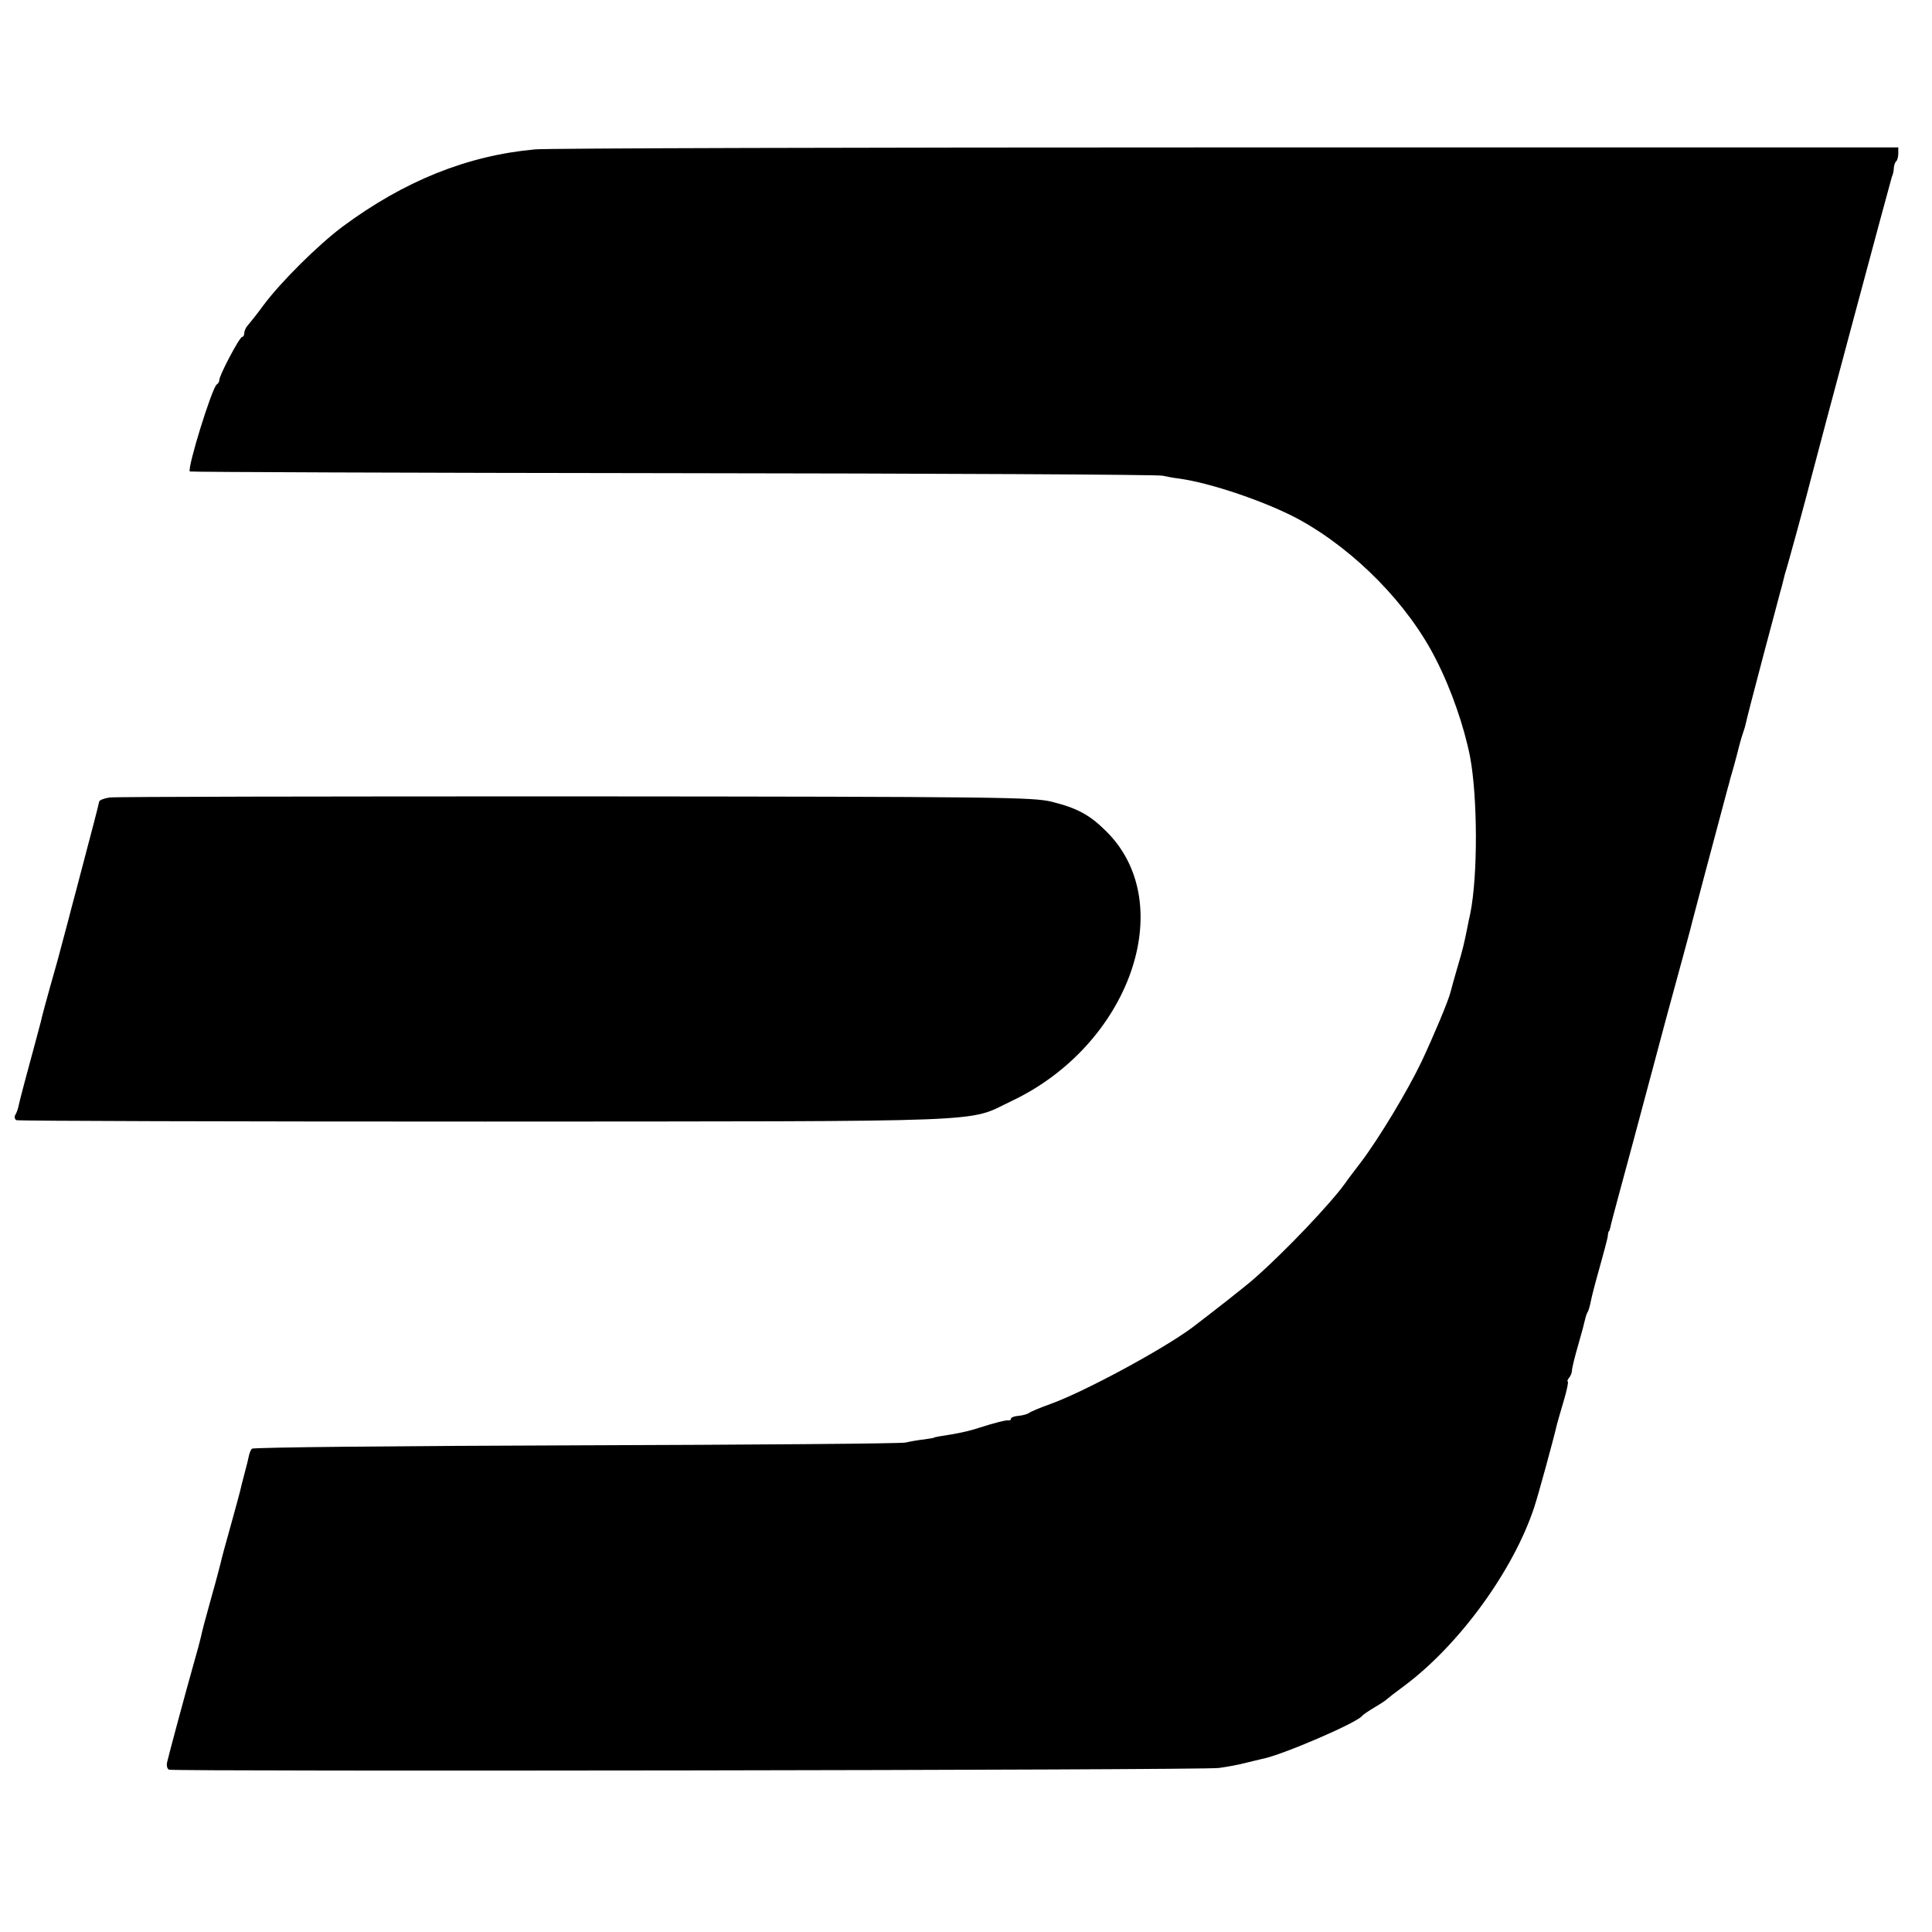
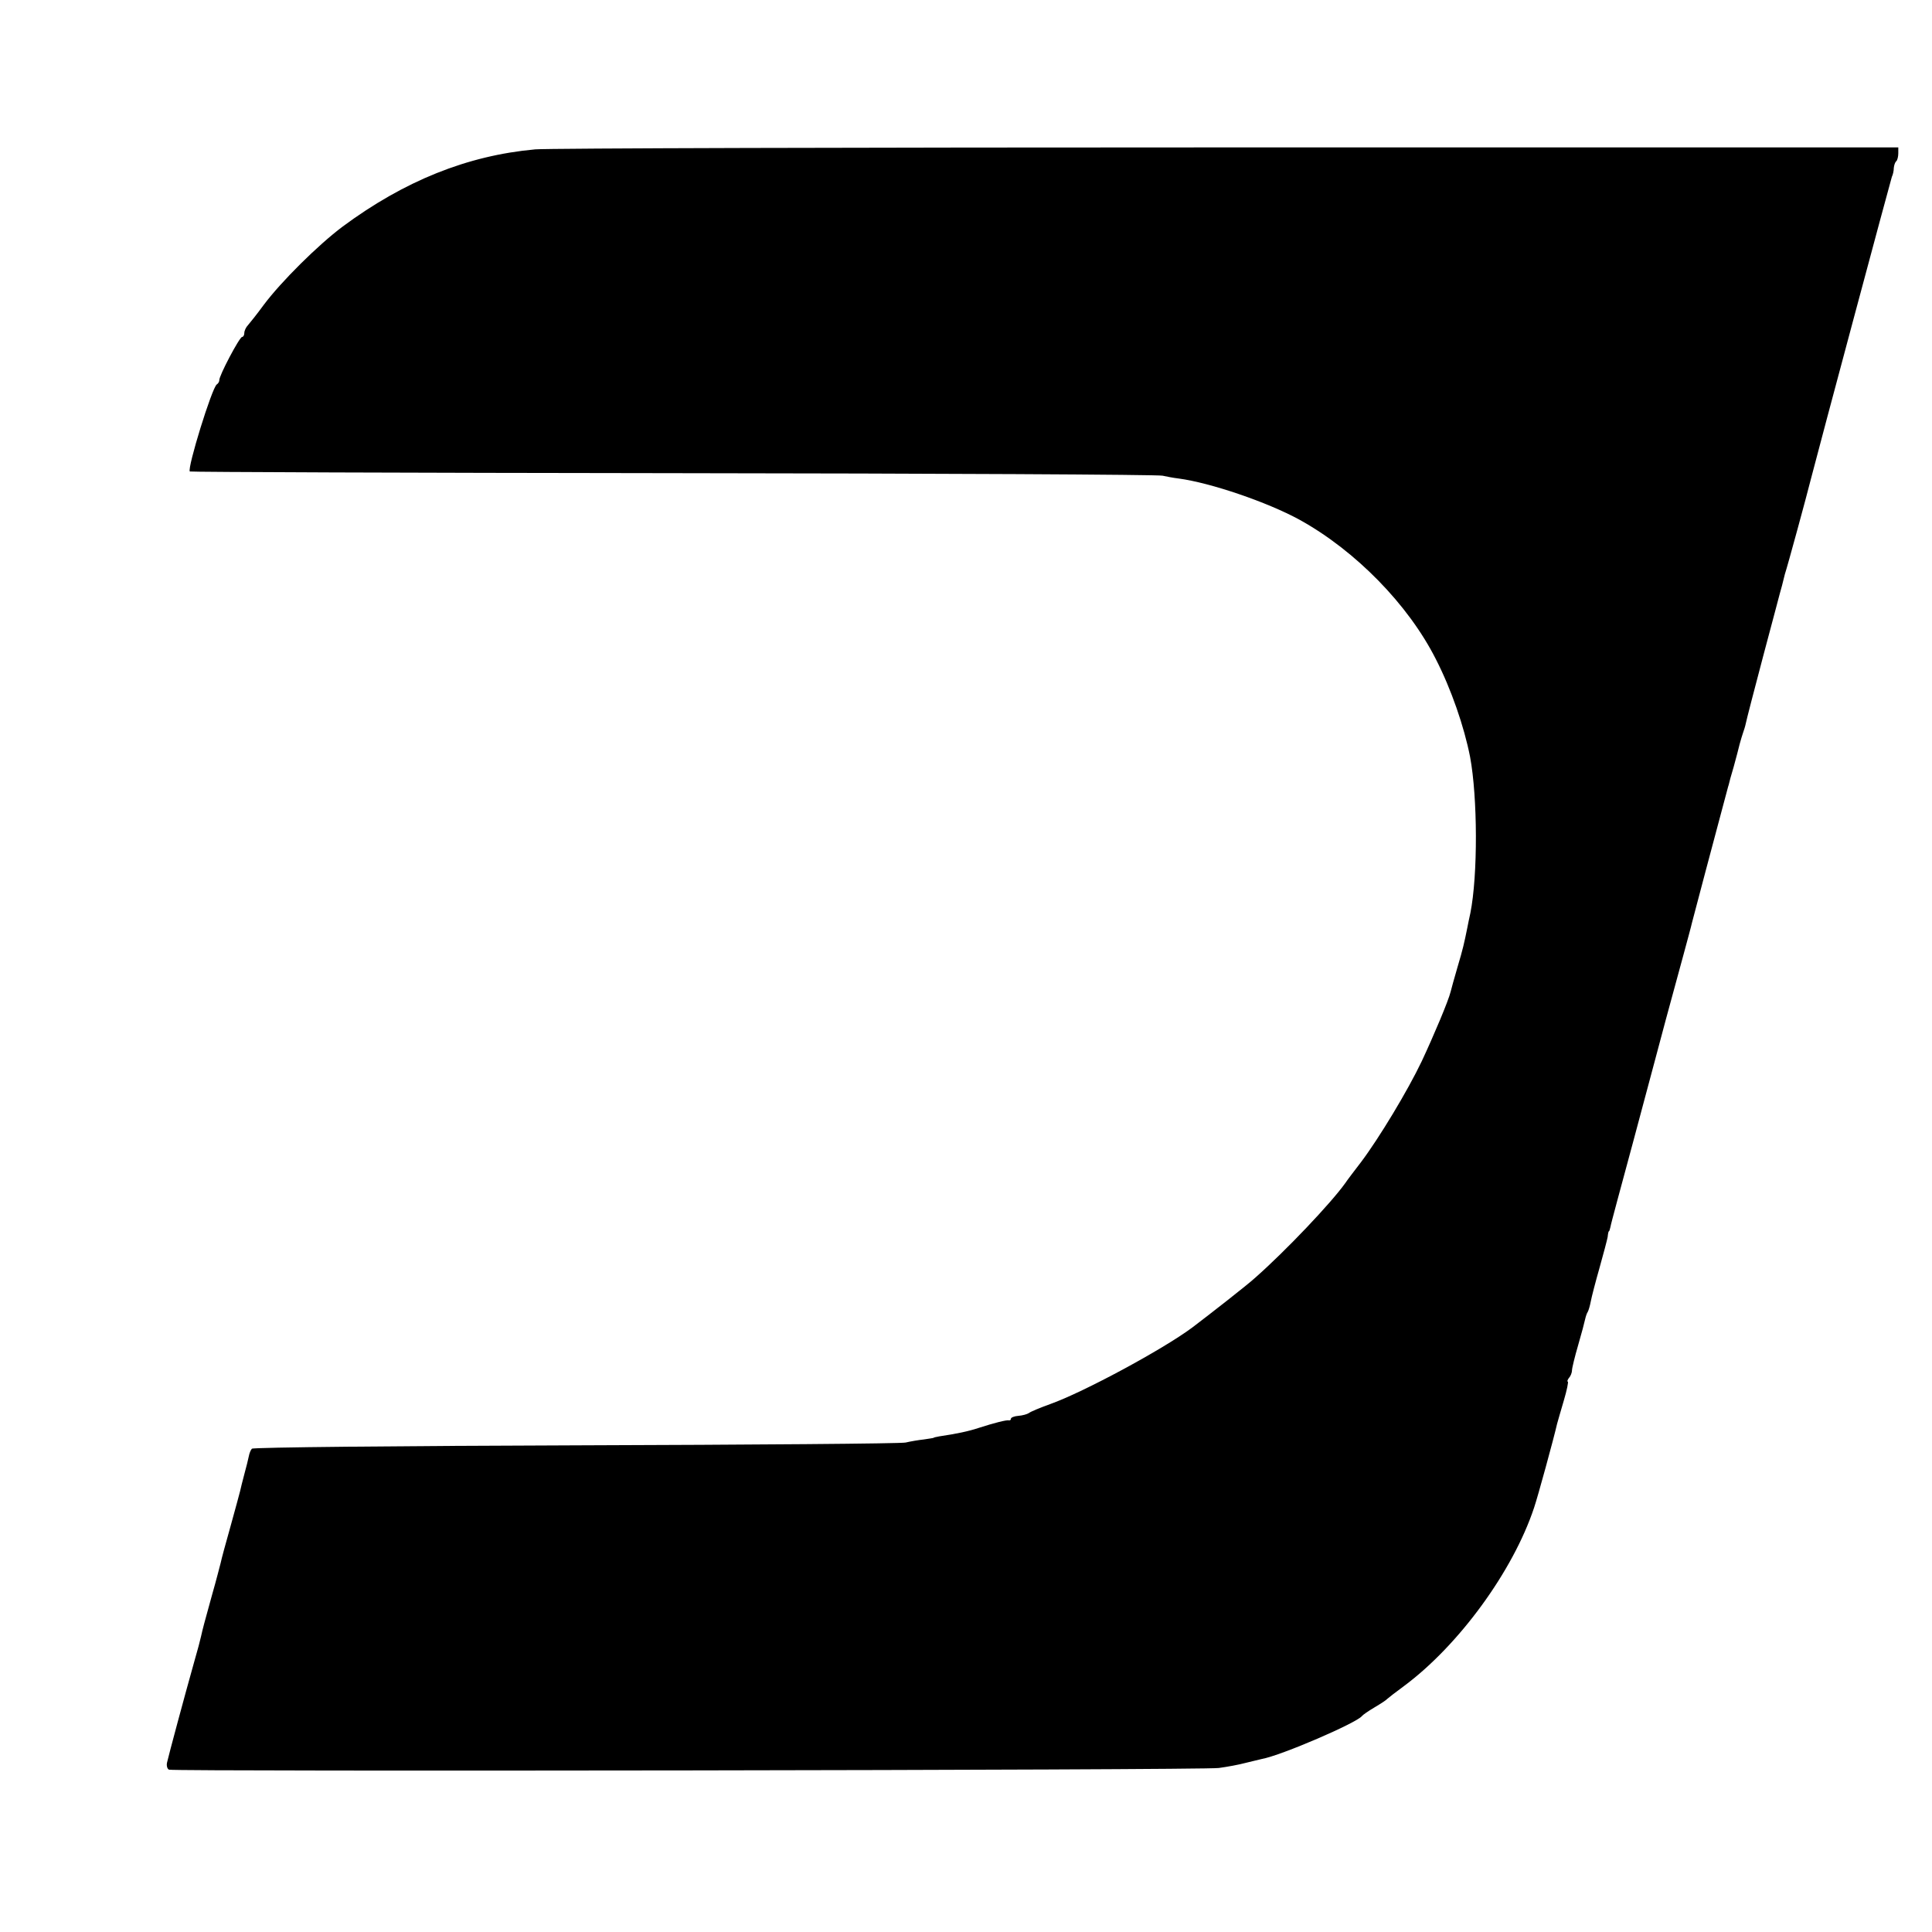
<svg xmlns="http://www.w3.org/2000/svg" version="1.0" width="688pt" height="688pt" viewBox="0 0 688 688" preserveAspectRatio="xMidYMid meet">
  <g transform="translate(0,688) scale(0.1,-0.1)" fill="#000000" stroke="none">
    <path d="M1905 6348 c-241 -22 -465 -112 -685 -275 -88 -66 -219 -196 -281 -279 -24 -33 -50 -65 -56 -72 -7 -7 -13 -20 -13 -28 0 -8 -4 -14 -8 -14 -9 0 -83 -140 -81 -154 0 -5 -4 -12 -9 -15 -17 -11 -106 -299 -96 -310 2 -2 777 -5 1721 -6 945 -1 1729 -5 1743 -9 14 -3 39 -8 57 -10 113 -15 316 -84 431 -147 199 -110 387 -302 485 -496 55 -107 101 -241 122 -348 27 -144 28 -422 1 -557 -4 -16 -8 -39 -11 -53 -11 -54 -15 -73 -35 -140 -11 -38 -22 -77 -24 -86 -8 -33 -60 -156 -103 -248 -50 -105 -152 -274 -216 -359 -23 -30 -49 -64 -57 -76 -50 -70 -211 -240 -320 -336 -27 -25 -163 -131 -225 -178 -105 -78 -387 -230 -505 -272 -36 -13 -70 -27 -76 -32 -6 -4 -23 -9 -38 -10 -14 -1 -26 -6 -26 -10 0 -4 -3 -7 -7 -6 -9 2 -52 -9 -108 -27 -36 -12 -79 -21 -140 -30 -11 -2 -20 -4 -20 -5 0 -1 -16 -3 -35 -6 -19 -2 -48 -7 -65 -11 -16 -4 -545 -8 -1175 -10 -630 -2 -1148 -7 -1153 -12 -4 -4 -9 -16 -11 -27 -2 -10 -9 -39 -16 -64 -7 -25 -13 -52 -15 -60 -2 -8 -17 -64 -34 -125 -17 -60 -33 -119 -35 -130 -3 -11 -16 -63 -31 -115 -28 -101 -33 -120 -39 -147 -2 -10 -13 -52 -25 -93 -33 -117 -91 -333 -96 -356 -3 -12 1 -24 7 -26 23 -7 3681 -2 3738 6 30 4 73 12 95 18 22 5 48 12 58 14 71 13 339 129 357 153 3 4 23 18 45 31 22 13 42 26 45 30 3 3 30 24 60 46 195 145 388 409 463 635 13 38 70 246 82 299 2 8 13 45 24 83 11 37 17 67 14 67 -3 0 -1 6 4 13 6 6 11 19 11 27 0 8 10 49 22 90 12 41 23 83 25 93 2 9 6 21 9 25 3 5 8 22 11 38 3 16 17 70 31 119 14 50 27 99 29 110 1 11 3 20 4 20 2 0 4 7 6 16 1 9 38 144 80 300 42 156 78 291 80 299 4 17 61 228 100 370 14 52 28 103 30 113 4 17 85 321 116 437 7 25 13 50 15 55 1 6 9 35 18 65 8 30 18 66 21 80 4 14 9 32 12 40 3 8 8 24 10 34 2 11 30 119 62 240 33 122 62 235 67 251 4 17 9 35 10 40 10 30 78 280 93 340 33 128 283 1060 288 1075 4 8 7 22 7 32 1 9 4 20 9 24 4 4 7 17 7 28 l0 21 -2387 0 c-1314 0 -2424 -3 -2468 -7z" />
-     <path d="M390 4040 c-19 -3 -36 -9 -37 -15 -1 -9 -28 -111 -83 -320 -12 -44 -23 -87 -25 -95 -2 -8 -11 -42 -20 -75 -9 -33 -18 -67 -20 -75 -2 -8 -15 -54 -29 -103 -13 -48 -25 -90 -25 -92 -1 -3 -1 -6 -2 -7 0 -2 -2 -10 -4 -18 -2 -8 -11 -42 -20 -75 -24 -88 -56 -207 -60 -228 -2 -9 -7 -22 -11 -28 -3 -6 -2 -14 4 -18 5 -3 756 -5 1669 -5 1851 1 1713 -4 1875 73 421 199 598 702 338 960 -59 59 -103 83 -195 106 -66 16 -174 18 -1695 19 -894 0 -1641 -1 -1660 -4z" />
  </g>
</svg>